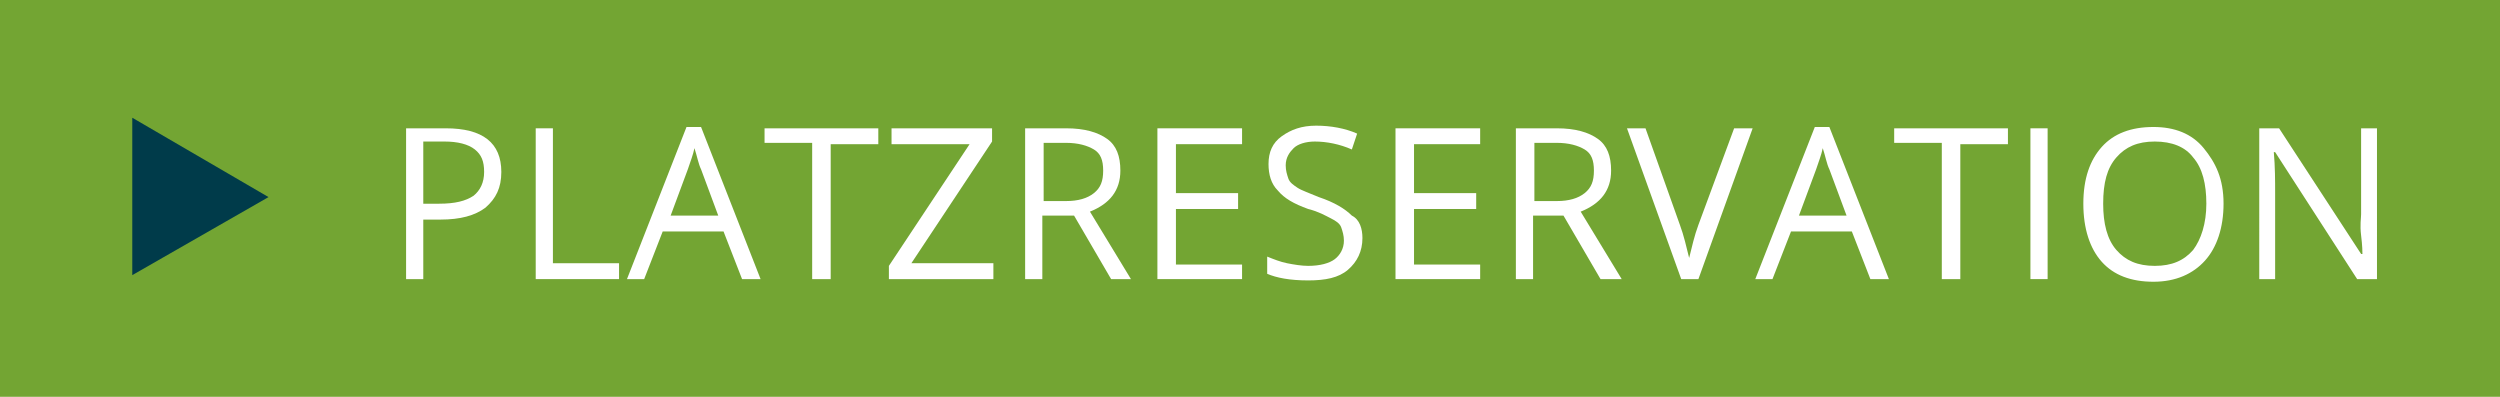
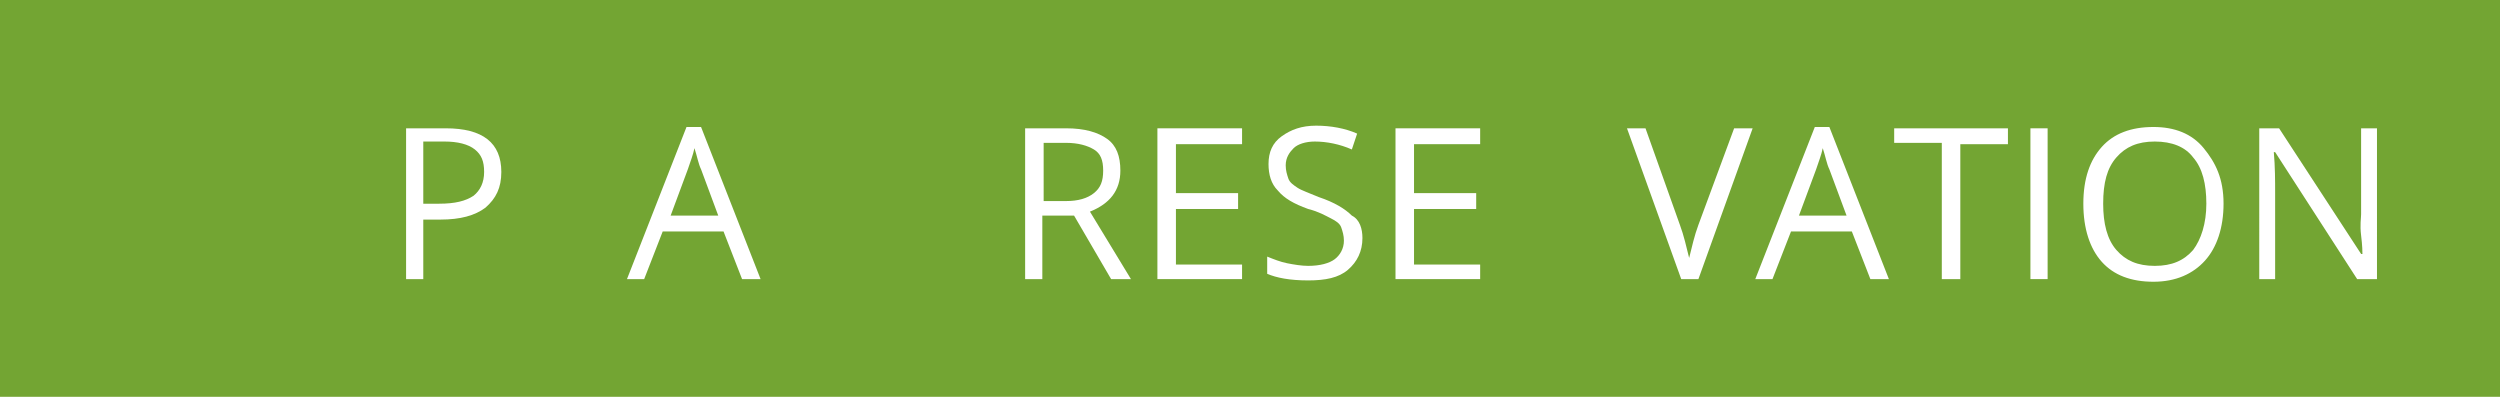
<svg xmlns="http://www.w3.org/2000/svg" version="1.1" id="Layer_1" x="0px" y="0px" viewBox="0 0 189 30" style="enable-background:new 0 0 189 30;" xml:space="preserve">
  <style type="text/css">
	.st0{fill:#73A533;}
	.st1{fill:#003B4A;}
	.st2{fill:#FFFFFF;}
</style>
  <rect class="st0" width="189" height="30" />
-   <polygon class="st1" points="20.3,14.9 10,8.9 10,20.8 " />
  <g>
    <path class="st2" d="M37.9,13c0,1.2-0.4,2-1.2,2.7c-0.8,0.6-1.9,0.9-3.4,0.9H32v4.5h-1.3V9.7h3C36.5,9.7,37.9,10.8,37.9,13z    M32,15.4h1.2c1.2,0,2-0.2,2.6-0.6c0.5-0.4,0.8-1,0.8-1.8c0-0.8-0.2-1.3-0.7-1.7c-0.5-0.4-1.3-0.6-2.3-0.6H32V15.4z" />
-     <path class="st2" d="M40.5,21.1V9.7h1.3v10.2h5v1.2H40.5z" />
    <path class="st2" d="M56.1,21.1l-1.4-3.6h-4.6l-1.4,3.6h-1.3l4.5-11.5H53l4.5,11.5H56.1z M54.3,16.3l-1.3-3.5   c-0.2-0.4-0.3-1-0.5-1.6c-0.1,0.5-0.3,1-0.5,1.6l-1.3,3.5H54.3z" />
-     <path class="st2" d="M62.7,21.1h-1.3V10.8h-3.6V9.7h8.6v1.2h-3.6V21.1z" />
-     <path class="st2" d="M75.1,21.1h-7.9v-1l6.1-9.2h-5.9V9.7H75v1l-6.1,9.2h6.2V21.1z" />
    <path class="st2" d="M78.8,16.3v4.8h-1.3V9.7h3.1c1.4,0,2.4,0.3,3.1,0.8c0.7,0.5,1,1.3,1,2.4c0,1.5-0.8,2.5-2.3,3.1l3.1,5.1H84   l-2.8-4.8H78.8z M78.8,15.2h1.8c0.9,0,1.6-0.2,2.1-0.6s0.7-0.9,0.7-1.7c0-0.8-0.2-1.3-0.7-1.6s-1.2-0.5-2.1-0.5h-1.7V15.2z" />
    <path class="st2" d="M93.9,21.1h-6.4V9.7h6.4v1.2h-5v3.7h4.7v1.2h-4.7v4.2h5V21.1z" />
    <path class="st2" d="M103,18c0,1-0.4,1.8-1.1,2.4s-1.7,0.8-3,0.8c-1.4,0-2.4-0.2-3.1-0.5v-1.3c0.5,0.2,1,0.4,1.5,0.5   s1.1,0.2,1.6,0.2c0.9,0,1.6-0.2,2-0.5s0.7-0.8,0.7-1.4c0-0.4-0.1-0.7-0.2-1s-0.4-0.5-0.8-0.7s-0.9-0.5-1.7-0.7   c-1.1-0.4-1.8-0.8-2.3-1.4c-0.5-0.5-0.7-1.2-0.7-2c0-0.9,0.3-1.6,1-2.1s1.5-0.8,2.6-0.8c1.1,0,2.2,0.2,3.1,0.6l-0.4,1.2   c-0.9-0.4-1.9-0.6-2.8-0.6c-0.7,0-1.3,0.2-1.6,0.5s-0.6,0.7-0.6,1.3c0,0.4,0.1,0.7,0.2,1s0.4,0.5,0.7,0.7s0.9,0.4,1.6,0.7   c1.2,0.4,2,0.9,2.5,1.4C102.8,16.6,103,17.3,103,18z" />
    <path class="st2" d="M111.9,21.1h-6.4V9.7h6.4v1.2h-5v3.7h4.7v1.2h-4.7v4.2h5V21.1z" />
-     <path class="st2" d="M115.9,16.3v4.8h-1.3V9.7h3.1c1.4,0,2.4,0.3,3.1,0.8c0.7,0.5,1,1.3,1,2.4c0,1.5-0.8,2.5-2.3,3.1l3.1,5.1H121   l-2.8-4.8H115.9z M115.9,15.2h1.8c0.9,0,1.6-0.2,2.1-0.6s0.7-0.9,0.7-1.7c0-0.8-0.2-1.3-0.7-1.6s-1.2-0.5-2.1-0.5h-1.7V15.2z" />
    <path class="st2" d="M131.1,9.7h1.4l-4.1,11.4h-1.3L123,9.7h1.4L127,17c0.3,0.8,0.5,1.7,0.7,2.5c0.2-0.8,0.4-1.7,0.7-2.5L131.1,9.7   z" />
    <path class="st2" d="M141.4,21.1l-1.4-3.6h-4.6l-1.4,3.6h-1.3l4.5-11.5h1.1l4.5,11.5H141.4z M139.6,16.3l-1.3-3.5   c-0.2-0.4-0.3-1-0.5-1.6c-0.1,0.5-0.3,1-0.5,1.6l-1.3,3.5H139.6z" />
    <path class="st2" d="M148.1,21.1h-1.3V10.8h-3.6V9.7h8.6v1.2h-3.6V21.1z" />
    <path class="st2" d="M153.5,21.1V9.7h1.3v11.4H153.5z" />
    <path class="st2" d="M168.1,15.4c0,1.8-0.5,3.3-1.4,4.3c-0.9,1-2.2,1.6-3.9,1.6c-1.7,0-3-0.5-3.9-1.5s-1.4-2.5-1.4-4.4   c0-1.9,0.5-3.3,1.4-4.3c0.9-1,2.2-1.5,3.9-1.5c1.6,0,2.9,0.5,3.8,1.6S168.1,13.5,168.1,15.4z M159,15.4c0,1.5,0.3,2.7,1,3.5   c0.7,0.8,1.6,1.2,2.9,1.2c1.3,0,2.2-0.4,2.9-1.2c0.6-0.8,1-2,1-3.5c0-1.5-0.3-2.7-1-3.5c-0.6-0.8-1.6-1.2-2.9-1.2   c-1.3,0-2.2,0.4-2.9,1.2C159.3,12.7,159,13.8,159,15.4z" />
    <path class="st2" d="M179.7,21.1h-1.5l-6.2-9.6h-0.1c0.1,1.1,0.1,2.2,0.1,3.1v6.5h-1.2V9.7h1.5l6.2,9.5h0.1c0-0.1,0-0.6-0.1-1.4   s0-1.3,0-1.6V9.7h1.2V21.1z" />
  </g>
</svg>